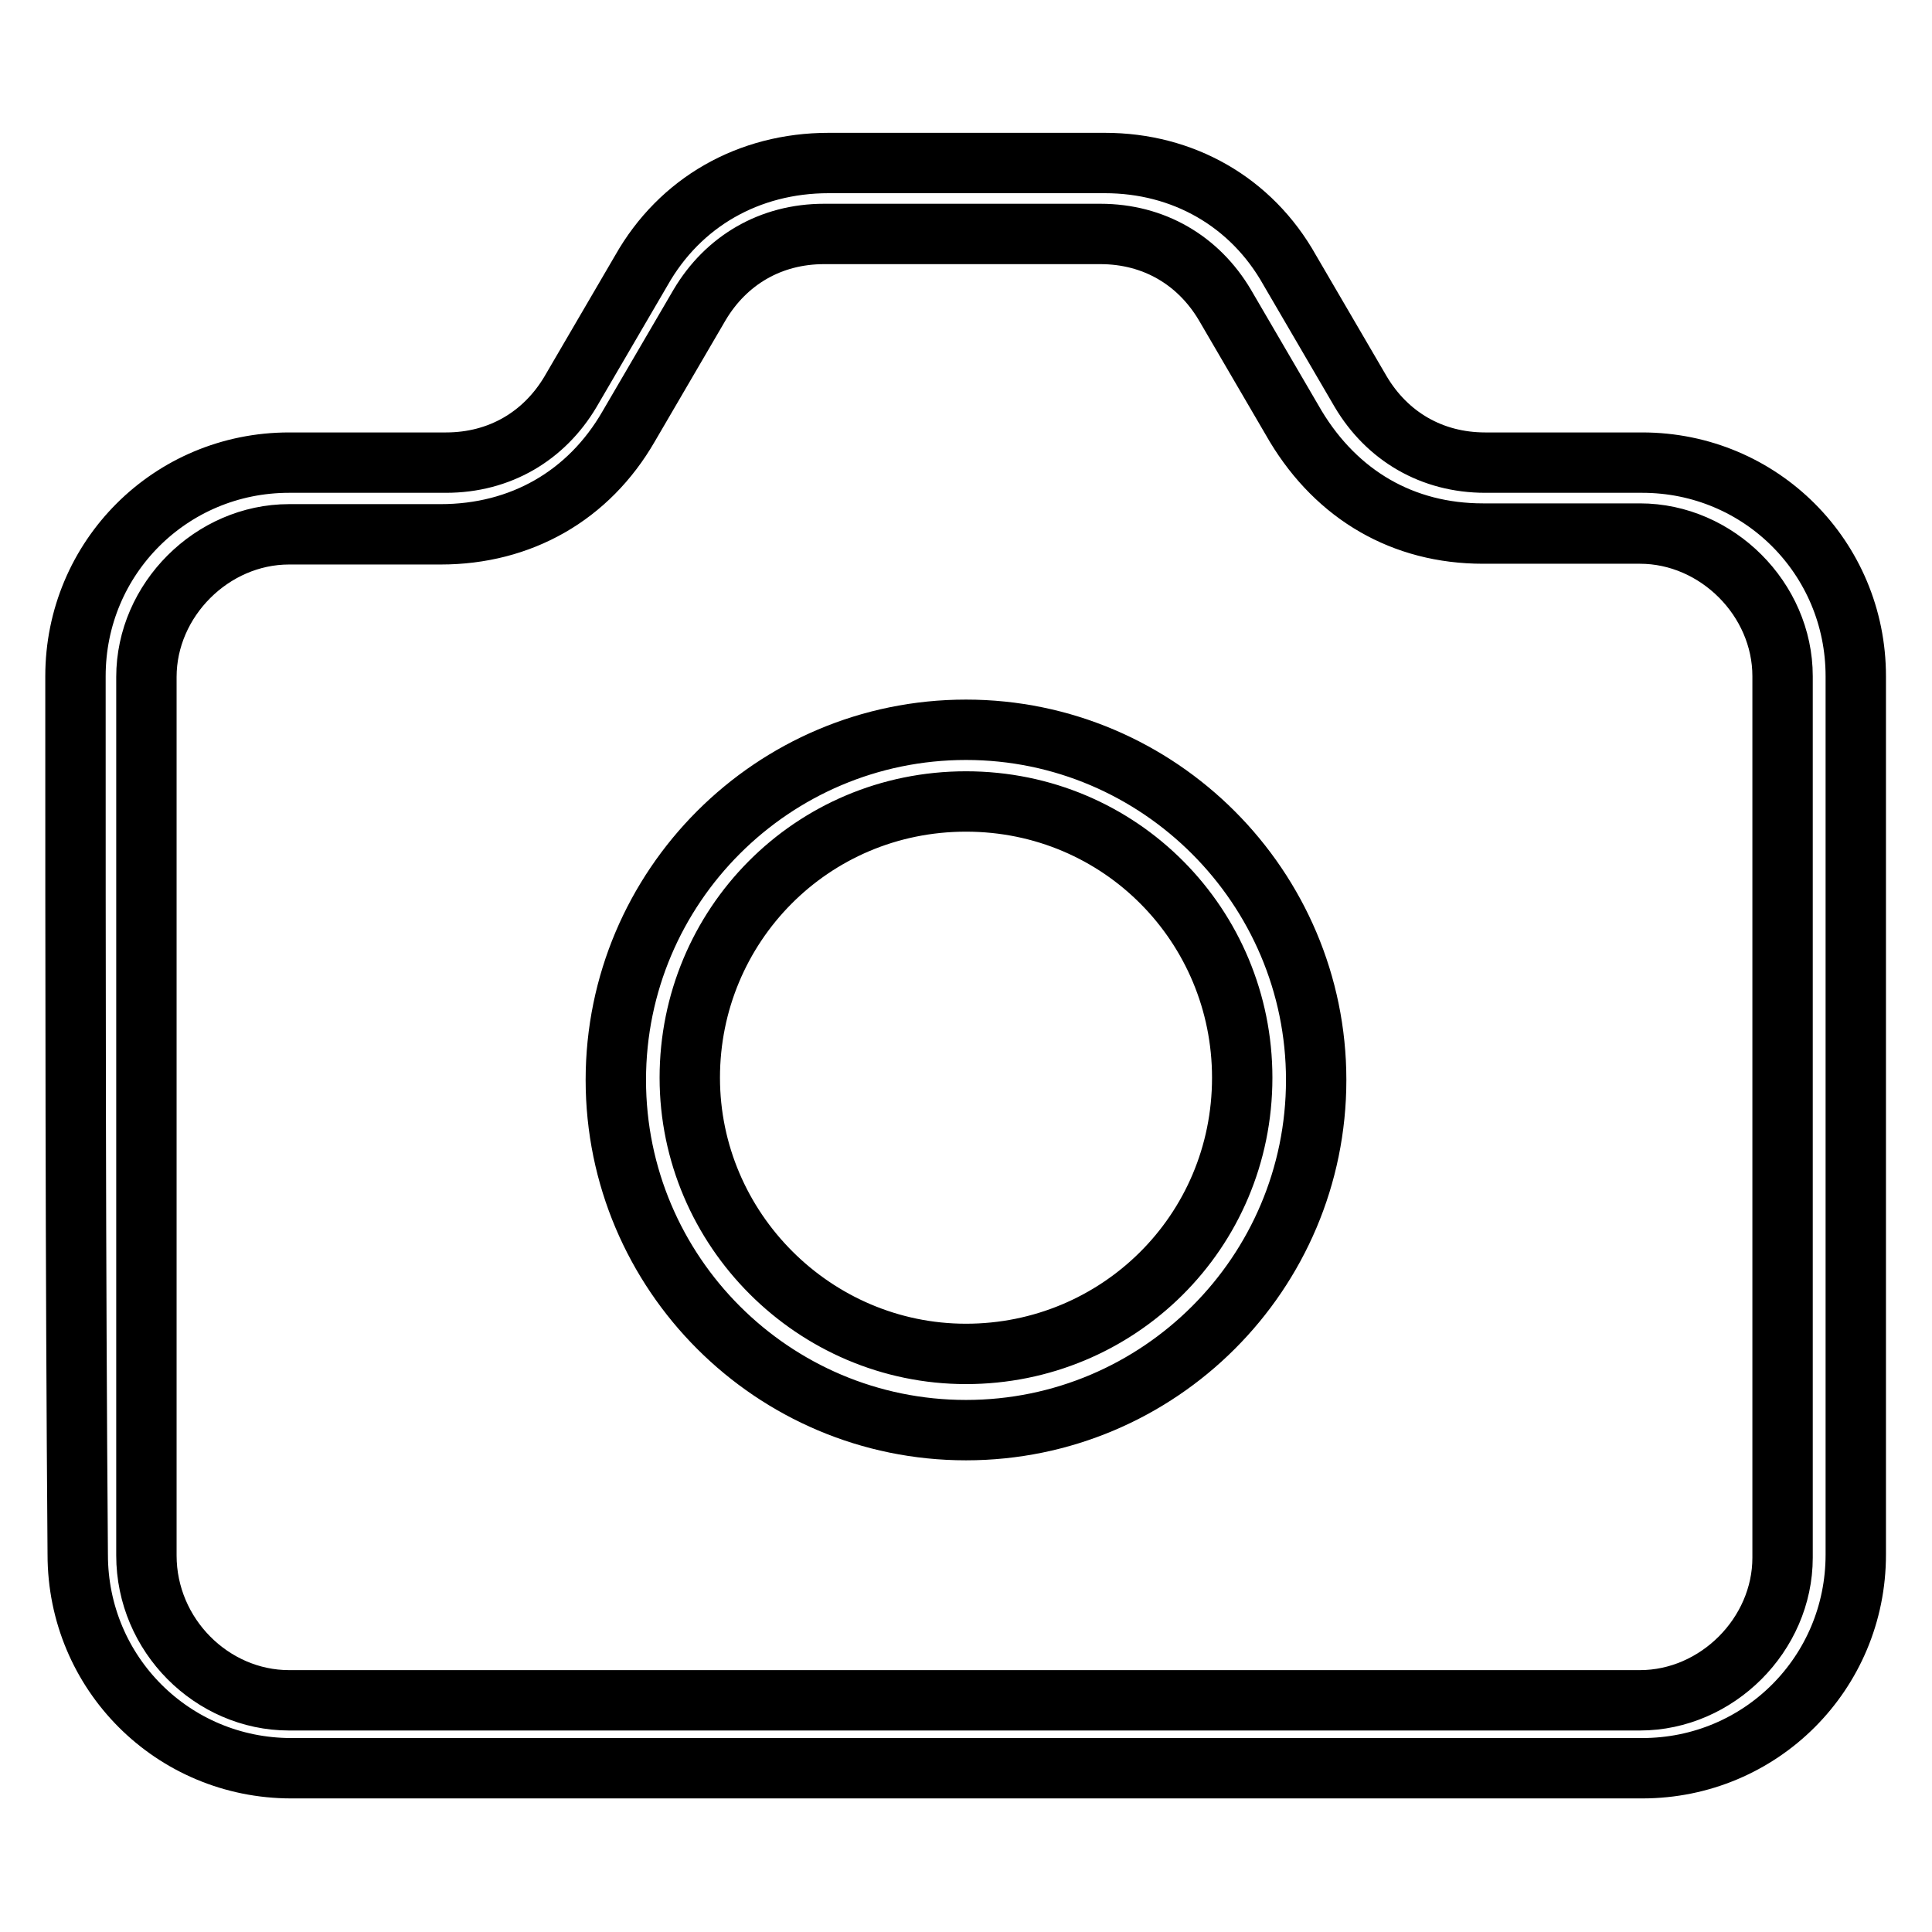
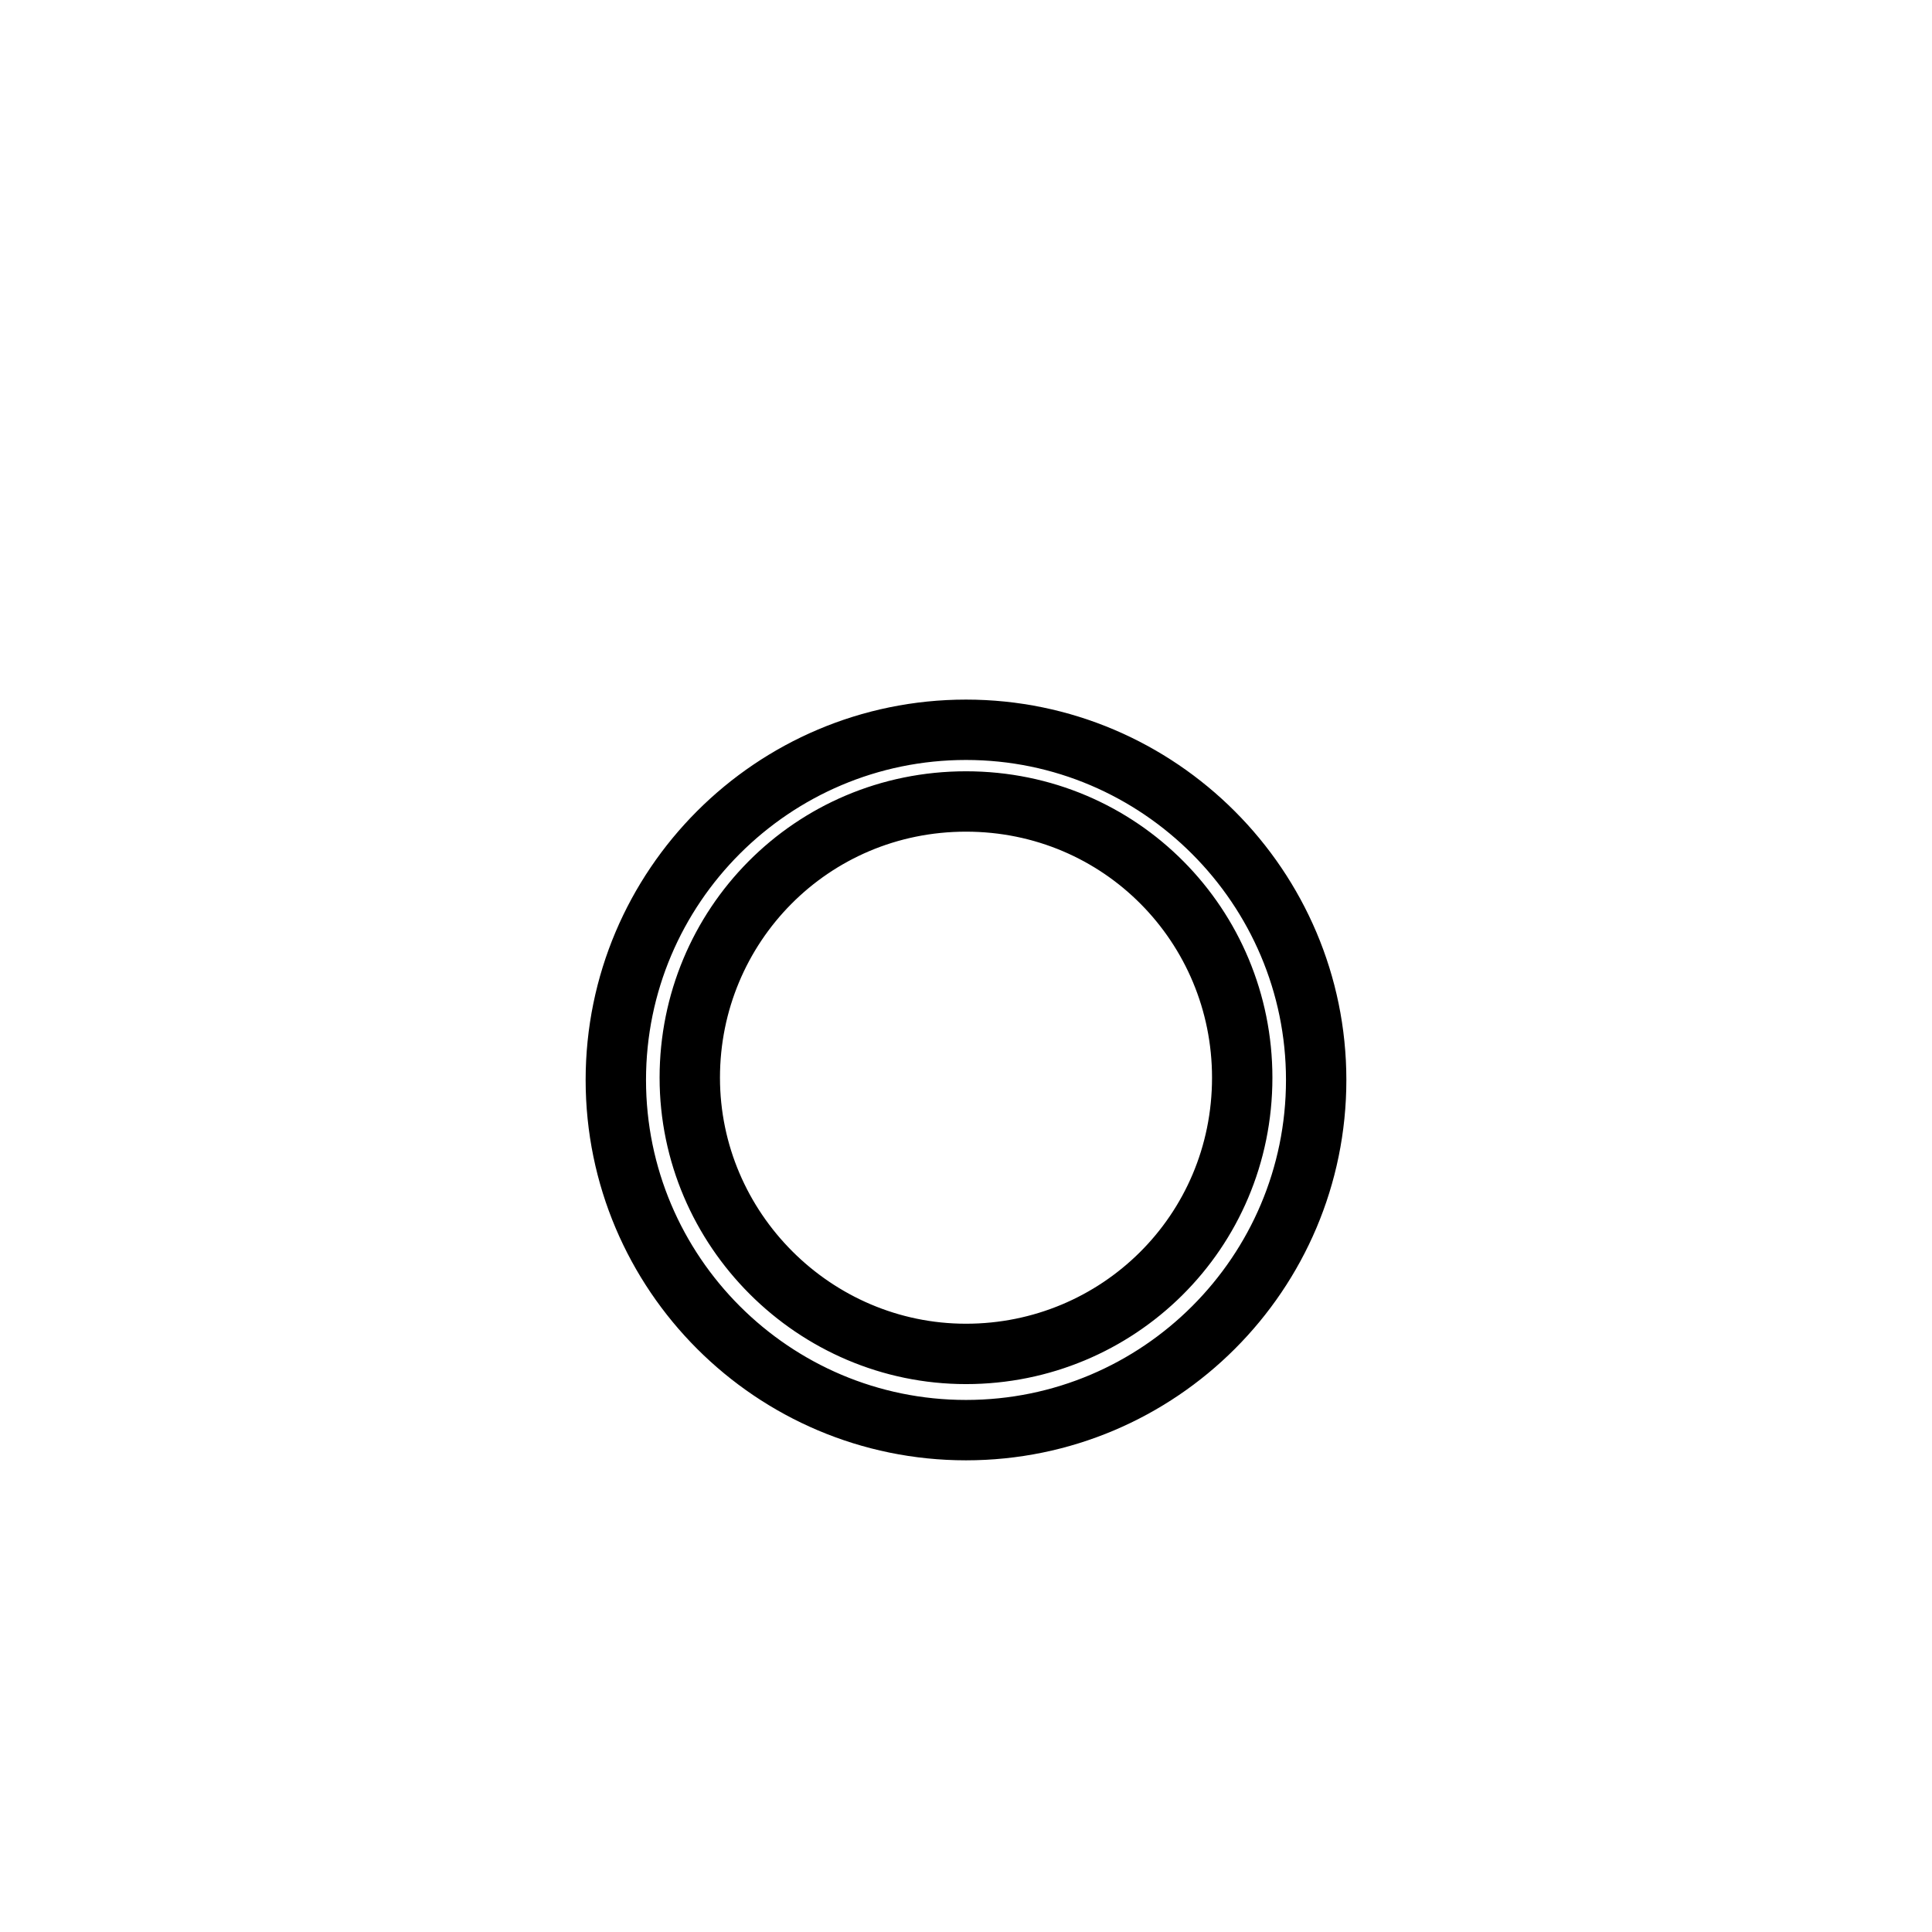
<svg xmlns="http://www.w3.org/2000/svg" version="1.1" x="0px" y="0px" viewBox="0 0 256 256" enable-background="new 0 0 256 256" xml:space="preserve">
  <g>
-     <path stroke-width="8" fill-opacity="0" stroke="#000000" d="M38.3,225.3h179c10.2,0,18.9-8.7,18.9-18.9V89.6c0-10.2-8.7-18.9-18.9-18.9h-20.8 c-10.6,0-19.3-5.1-24.8-14.2l-9.4-16.1c-3.5-5.9-9.4-9.4-16.5-9.4h-36.6c-7.1,0-13,3.5-16.5,9.4l-9.4,16.1 C78,65.7,69,70.8,58.4,70.8H38.3c-10.2,0-18.9,8.7-18.9,18.9v116.4C19.4,216.7,28.1,225.3,38.3,225.3L38.3,225.3L38.3,225.3z  M170.9,35.8l9.4,16.1c3.5,5.9,9.4,9.4,16.5,9.4h20.8c15.7,0,28.3,12.6,28.3,28.3c0,38.9,0,77.9,0,116.4 c0,15.7-12.6,28.3-28.3,28.3c-59.8,0-119.6,0-179,0c-15.7,0-28.3-12.6-28.3-28.3C10,167.5,10,128.6,10,89.6 c0-15.7,12.6-28.3,28.3-28.3h20.8c7.1,0,13-3.5,16.5-9.4l9.4-16.1c5.1-9,14.2-14.2,24.8-14.2h36.6 C156.7,21.6,165.8,26.7,170.9,35.8z" />
    <path stroke-width="8" fill-opacity="0" stroke="#000000" d="M128,96.7c-25.6,0-46.4,20.8-46.4,46.4c0,25.6,20.8,46.4,46.4,46.4c25.6,0,46.4-20.8,46.4-46.4 C174.4,117.6,153.6,96.7,128,96.7L128,96.7z M128,106.2c20.5,0,36.6,16.5,36.6,36.6c0,20.5-16.5,36.6-36.6,36.6 c-20.1,0-36.6-16.5-36.6-36.6C91.4,122.7,107.5,106.2,128,106.2z" />
  </g>
</svg>